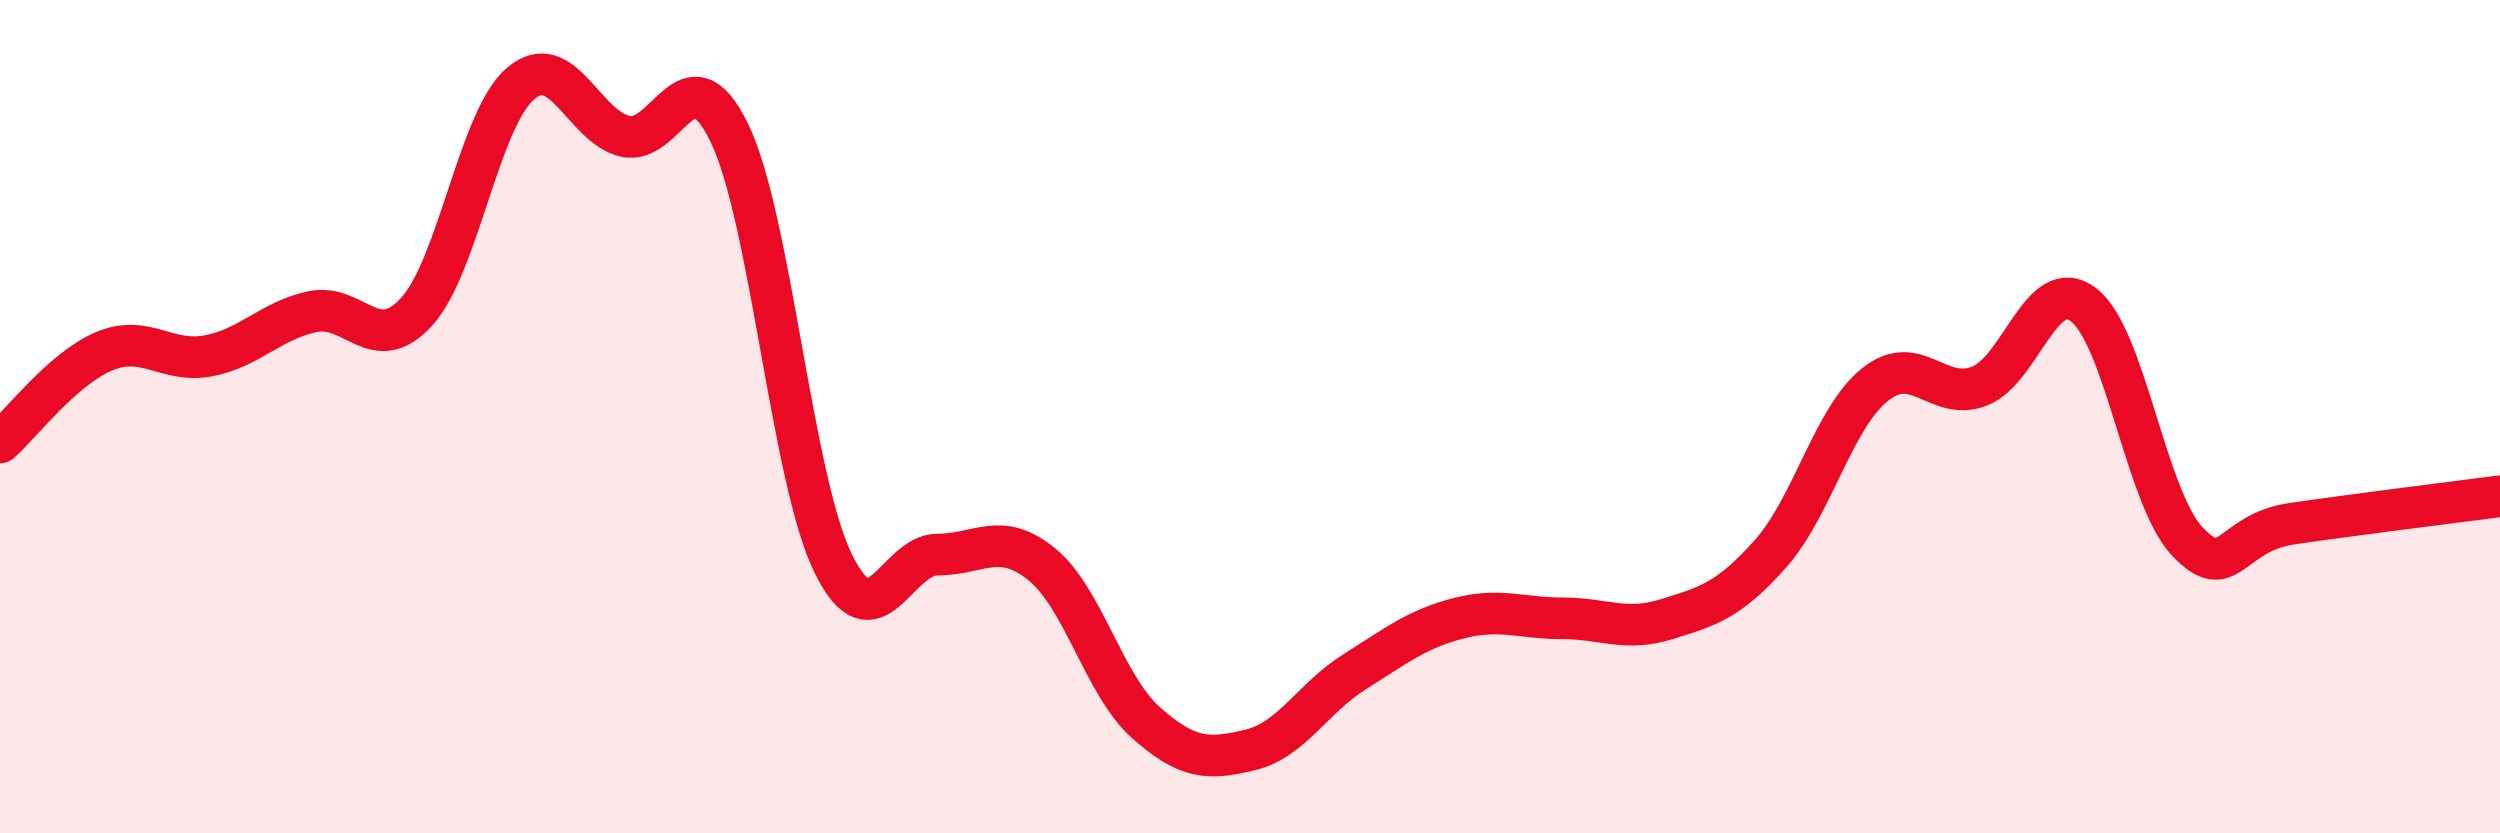
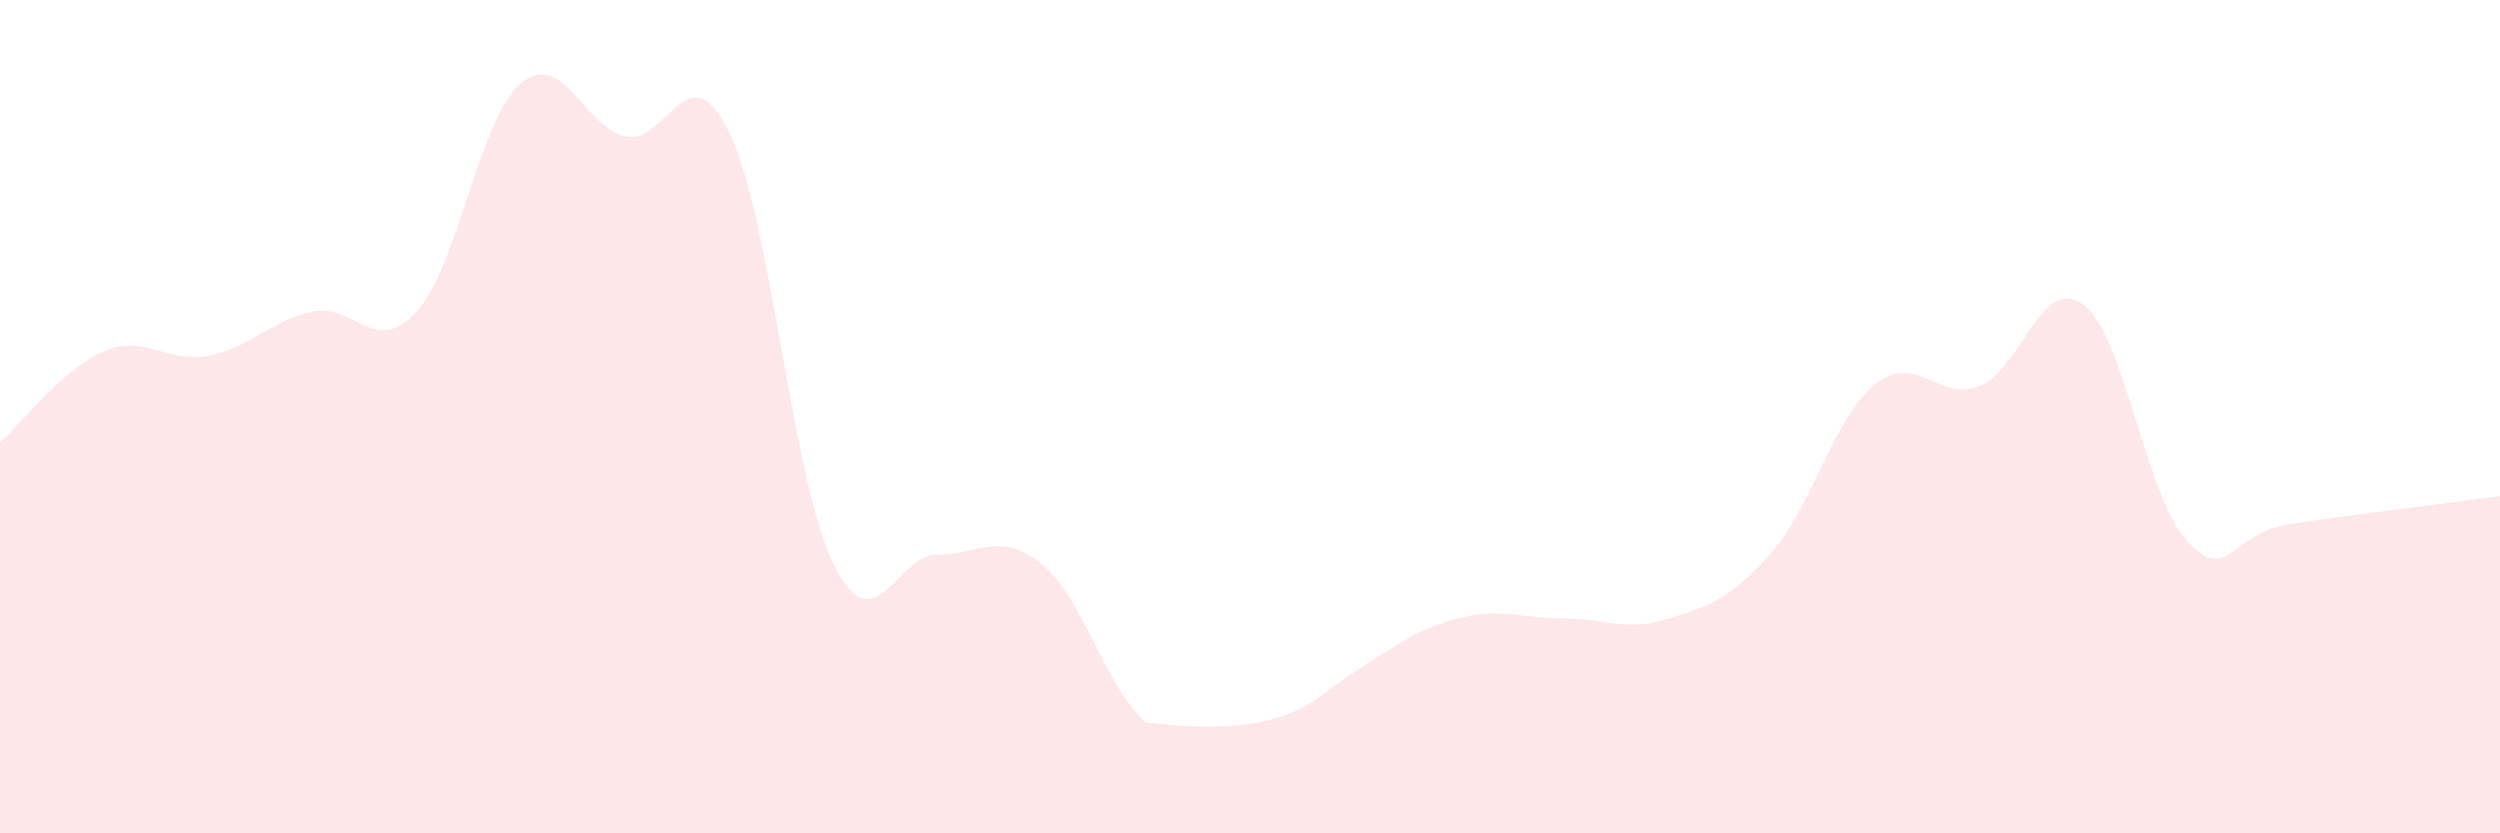
<svg xmlns="http://www.w3.org/2000/svg" width="60" height="20" viewBox="0 0 60 20">
-   <path d="M 0,10.62 C 0.5,10.18 1.5,8.85 2.5,8.43 C 3.5,8.01 4,8.73 5,8.54 C 6,8.35 6.5,7.69 7.5,7.48 C 8.5,7.27 9,8.58 10,7.48 C 11,6.38 11.5,2.84 12.5,2 C 13.5,1.16 14,3.03 15,3.27 C 16,3.51 16.5,1.13 17.5,3.18 C 18.5,5.23 19,11.5 20,13.53 C 21,15.56 21.5,13.31 22.5,13.31 C 23.5,13.31 24,12.73 25,13.54 C 26,14.35 26.5,16.45 27.5,17.34 C 28.5,18.23 29,18.24 30,18 C 31,17.76 31.5,16.76 32.5,16.13 C 33.5,15.5 34,15.1 35,14.84 C 36,14.58 36.5,14.84 37.5,14.84 C 38.5,14.84 39,15.17 40,14.86 C 41,14.55 41.5,14.41 42.5,13.28 C 43.5,12.15 44,10.03 45,9.23 C 46,8.43 46.5,9.65 47.5,9.27 C 48.5,8.89 49,6.56 50,7.31 C 51,8.06 51.5,11.95 52.5,13 C 53.5,14.05 53.5,12.79 55,12.57 C 56.5,12.35 59,12.04 60,11.91L60 20L0 20Z" fill="#EB0A25" opacity="0.1" stroke-linecap="round" stroke-linejoin="round" />
-   <path d="M 0,10.62 C 0.5,10.18 1.5,8.85 2.5,8.43 C 3.5,8.01 4,8.73 5,8.54 C 6,8.35 6.5,7.69 7.5,7.48 C 8.5,7.27 9,8.58 10,7.48 C 11,6.38 11.5,2.84 12.5,2 C 13.5,1.16 14,3.03 15,3.27 C 16,3.51 16.5,1.13 17.5,3.18 C 18.5,5.23 19,11.5 20,13.53 C 21,15.56 21.5,13.31 22.5,13.31 C 23.5,13.31 24,12.73 25,13.54 C 26,14.35 26.5,16.45 27.5,17.34 C 28.5,18.23 29,18.24 30,18 C 31,17.76 31.5,16.76 32.5,16.13 C 33.5,15.5 34,15.1 35,14.84 C 36,14.58 36.5,14.84 37.5,14.84 C 38.5,14.84 39,15.17 40,14.86 C 41,14.55 41.5,14.41 42.5,13.28 C 43.5,12.15 44,10.03 45,9.23 C 46,8.43 46.5,9.65 47.5,9.27 C 48.5,8.89 49,6.56 50,7.31 C 51,8.06 51.5,11.95 52.5,13 C 53.5,14.05 53.5,12.79 55,12.57 C 56.5,12.35 59,12.04 60,11.91" stroke="#EB0A25" stroke-width="1" fill="none" stroke-linecap="round" stroke-linejoin="round" />
+   <path d="M 0,10.62 C 0.5,10.18 1.5,8.85 2.5,8.43 C 3.5,8.01 4,8.73 5,8.54 C 6,8.35 6.5,7.69 7.5,7.48 C 8.5,7.27 9,8.58 10,7.48 C 11,6.38 11.5,2.84 12.5,2 C 13.5,1.16 14,3.03 15,3.27 C 16,3.51 16.5,1.13 17.5,3.18 C 18.5,5.23 19,11.5 20,13.53 C 21,15.56 21.5,13.31 22.5,13.31 C 23.5,13.31 24,12.73 25,13.54 C 26,14.35 26.5,16.45 27.5,17.34 C 31,17.76 31.5,16.76 32.5,16.13 C 33.5,15.5 34,15.1 35,14.84 C 36,14.58 36.5,14.84 37.5,14.84 C 38.5,14.84 39,15.17 40,14.86 C 41,14.55 41.5,14.41 42.5,13.28 C 43.5,12.15 44,10.03 45,9.23 C 46,8.43 46.5,9.65 47.5,9.27 C 48.5,8.89 49,6.56 50,7.31 C 51,8.06 51.5,11.95 52.5,13 C 53.5,14.05 53.5,12.79 55,12.57 C 56.5,12.35 59,12.04 60,11.91L60 20L0 20Z" fill="#EB0A25" opacity="0.1" stroke-linecap="round" stroke-linejoin="round" />
</svg>